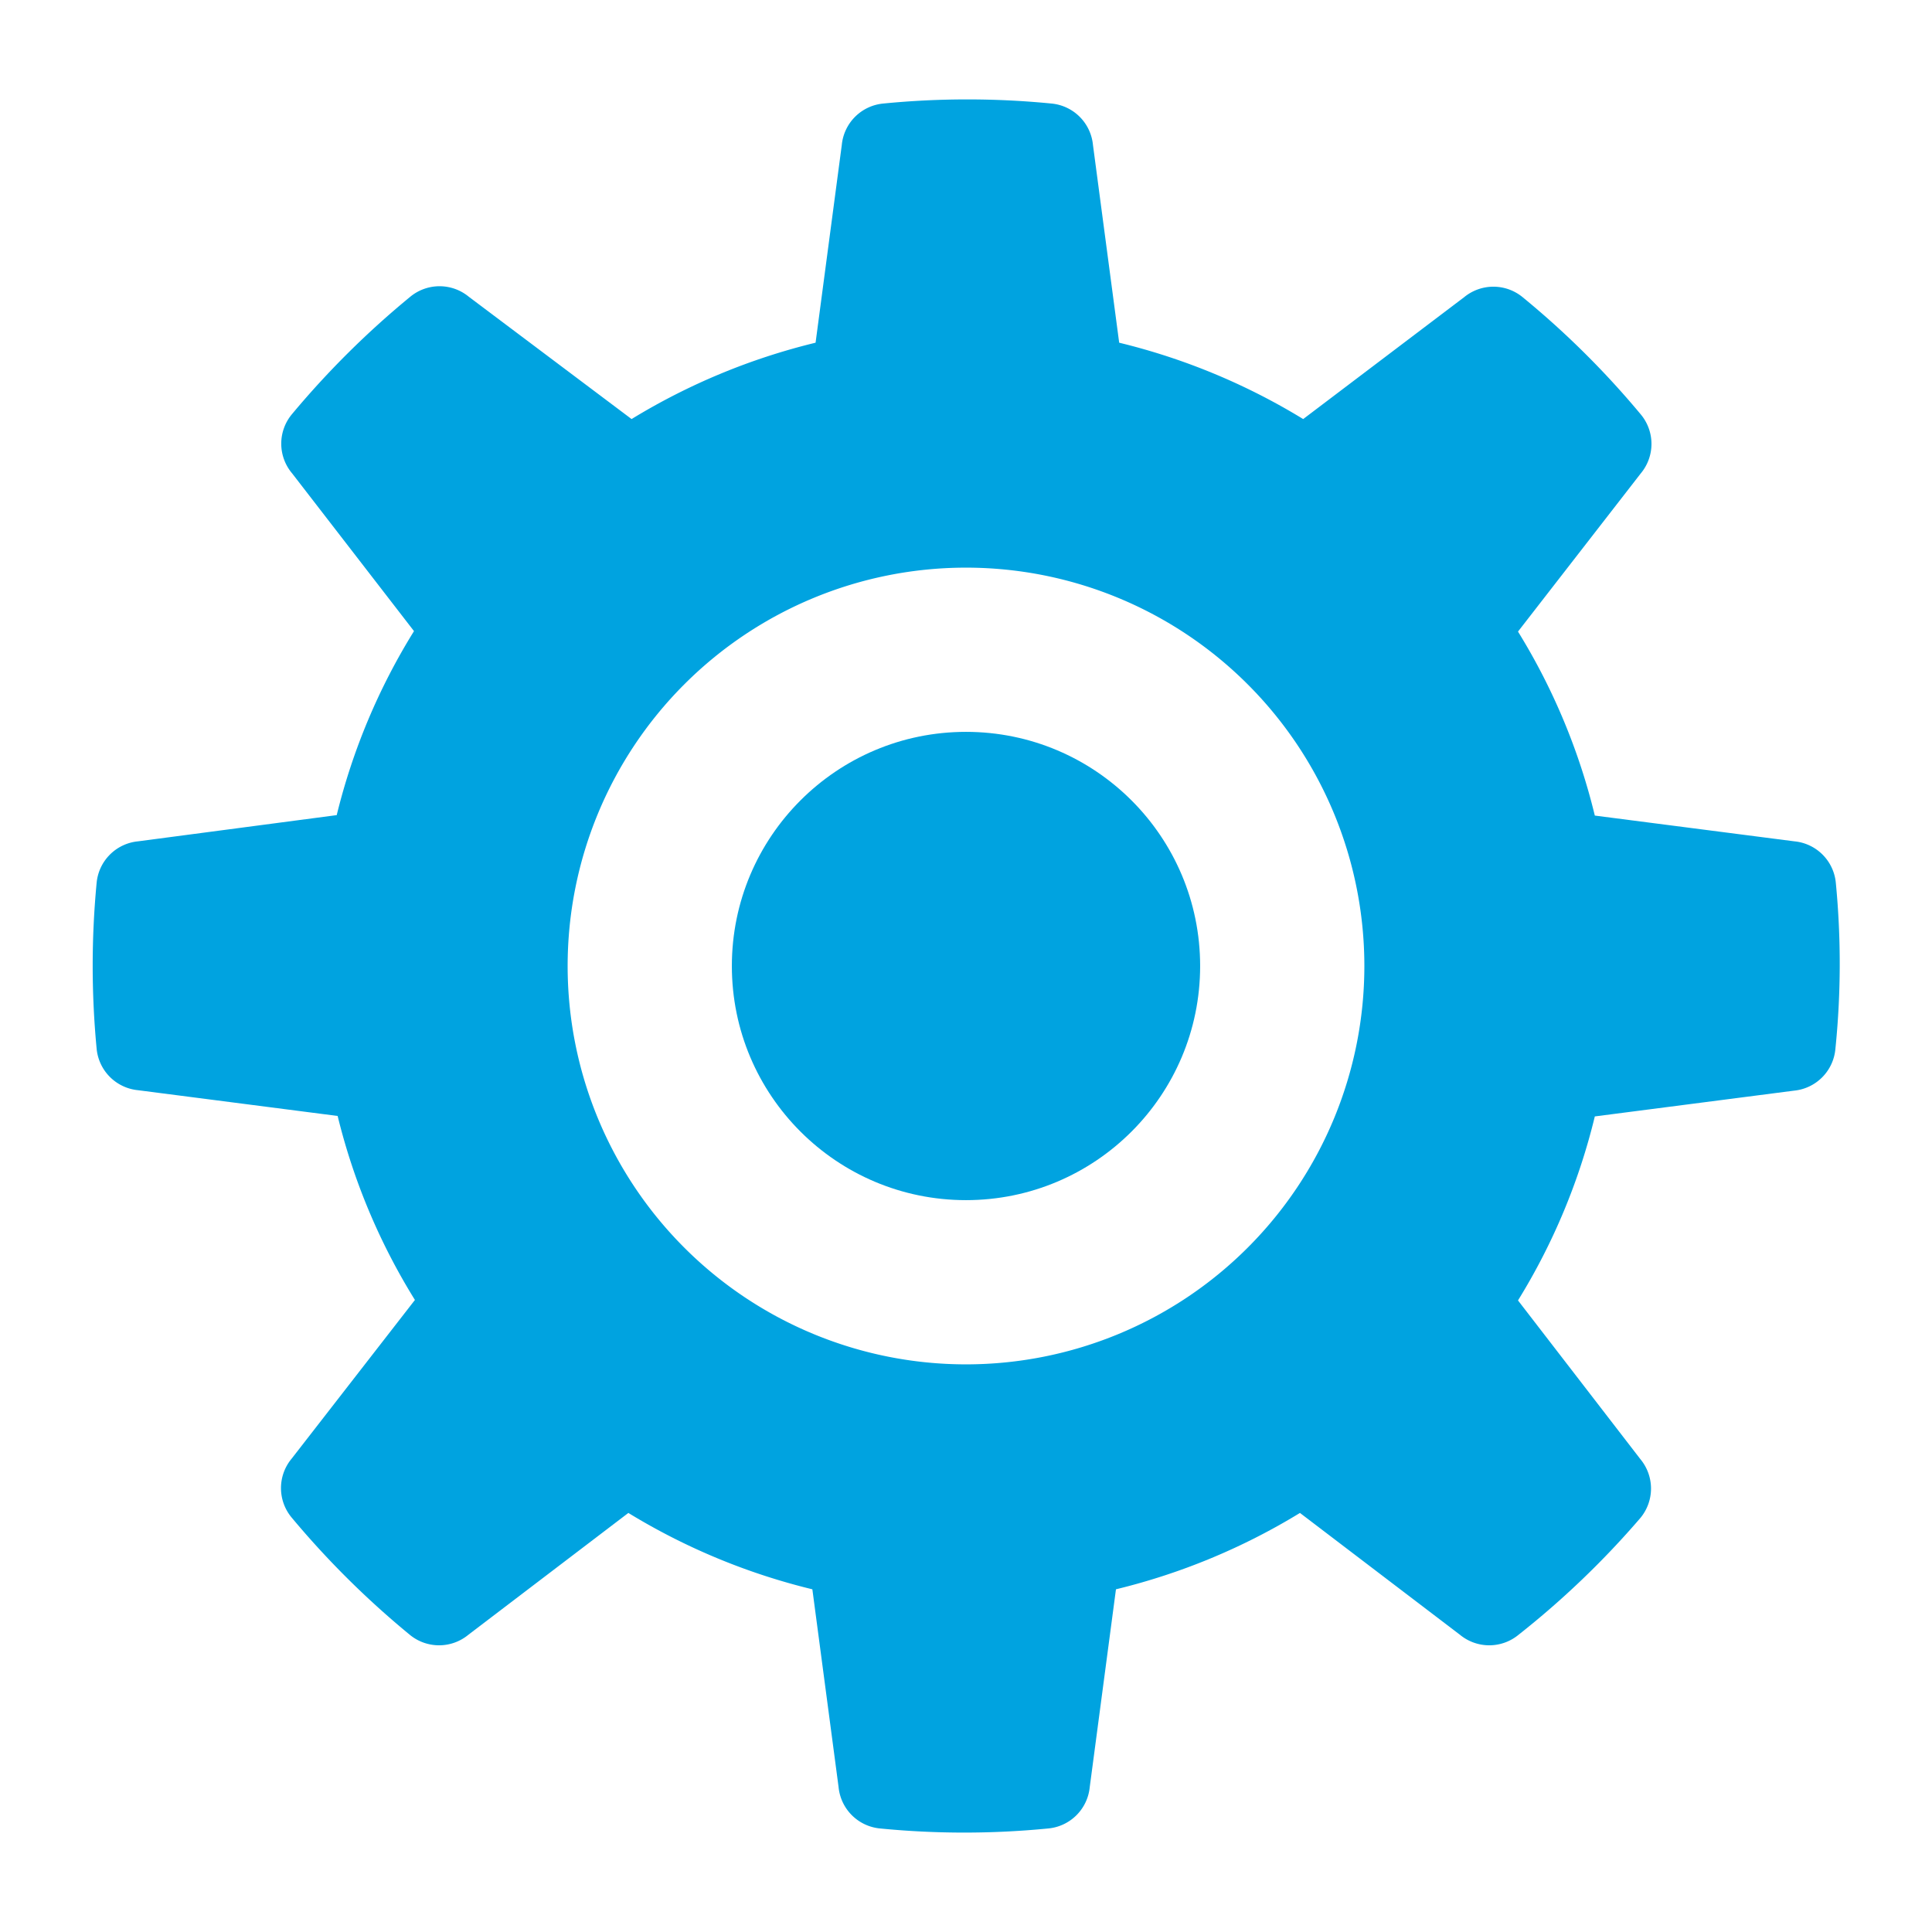
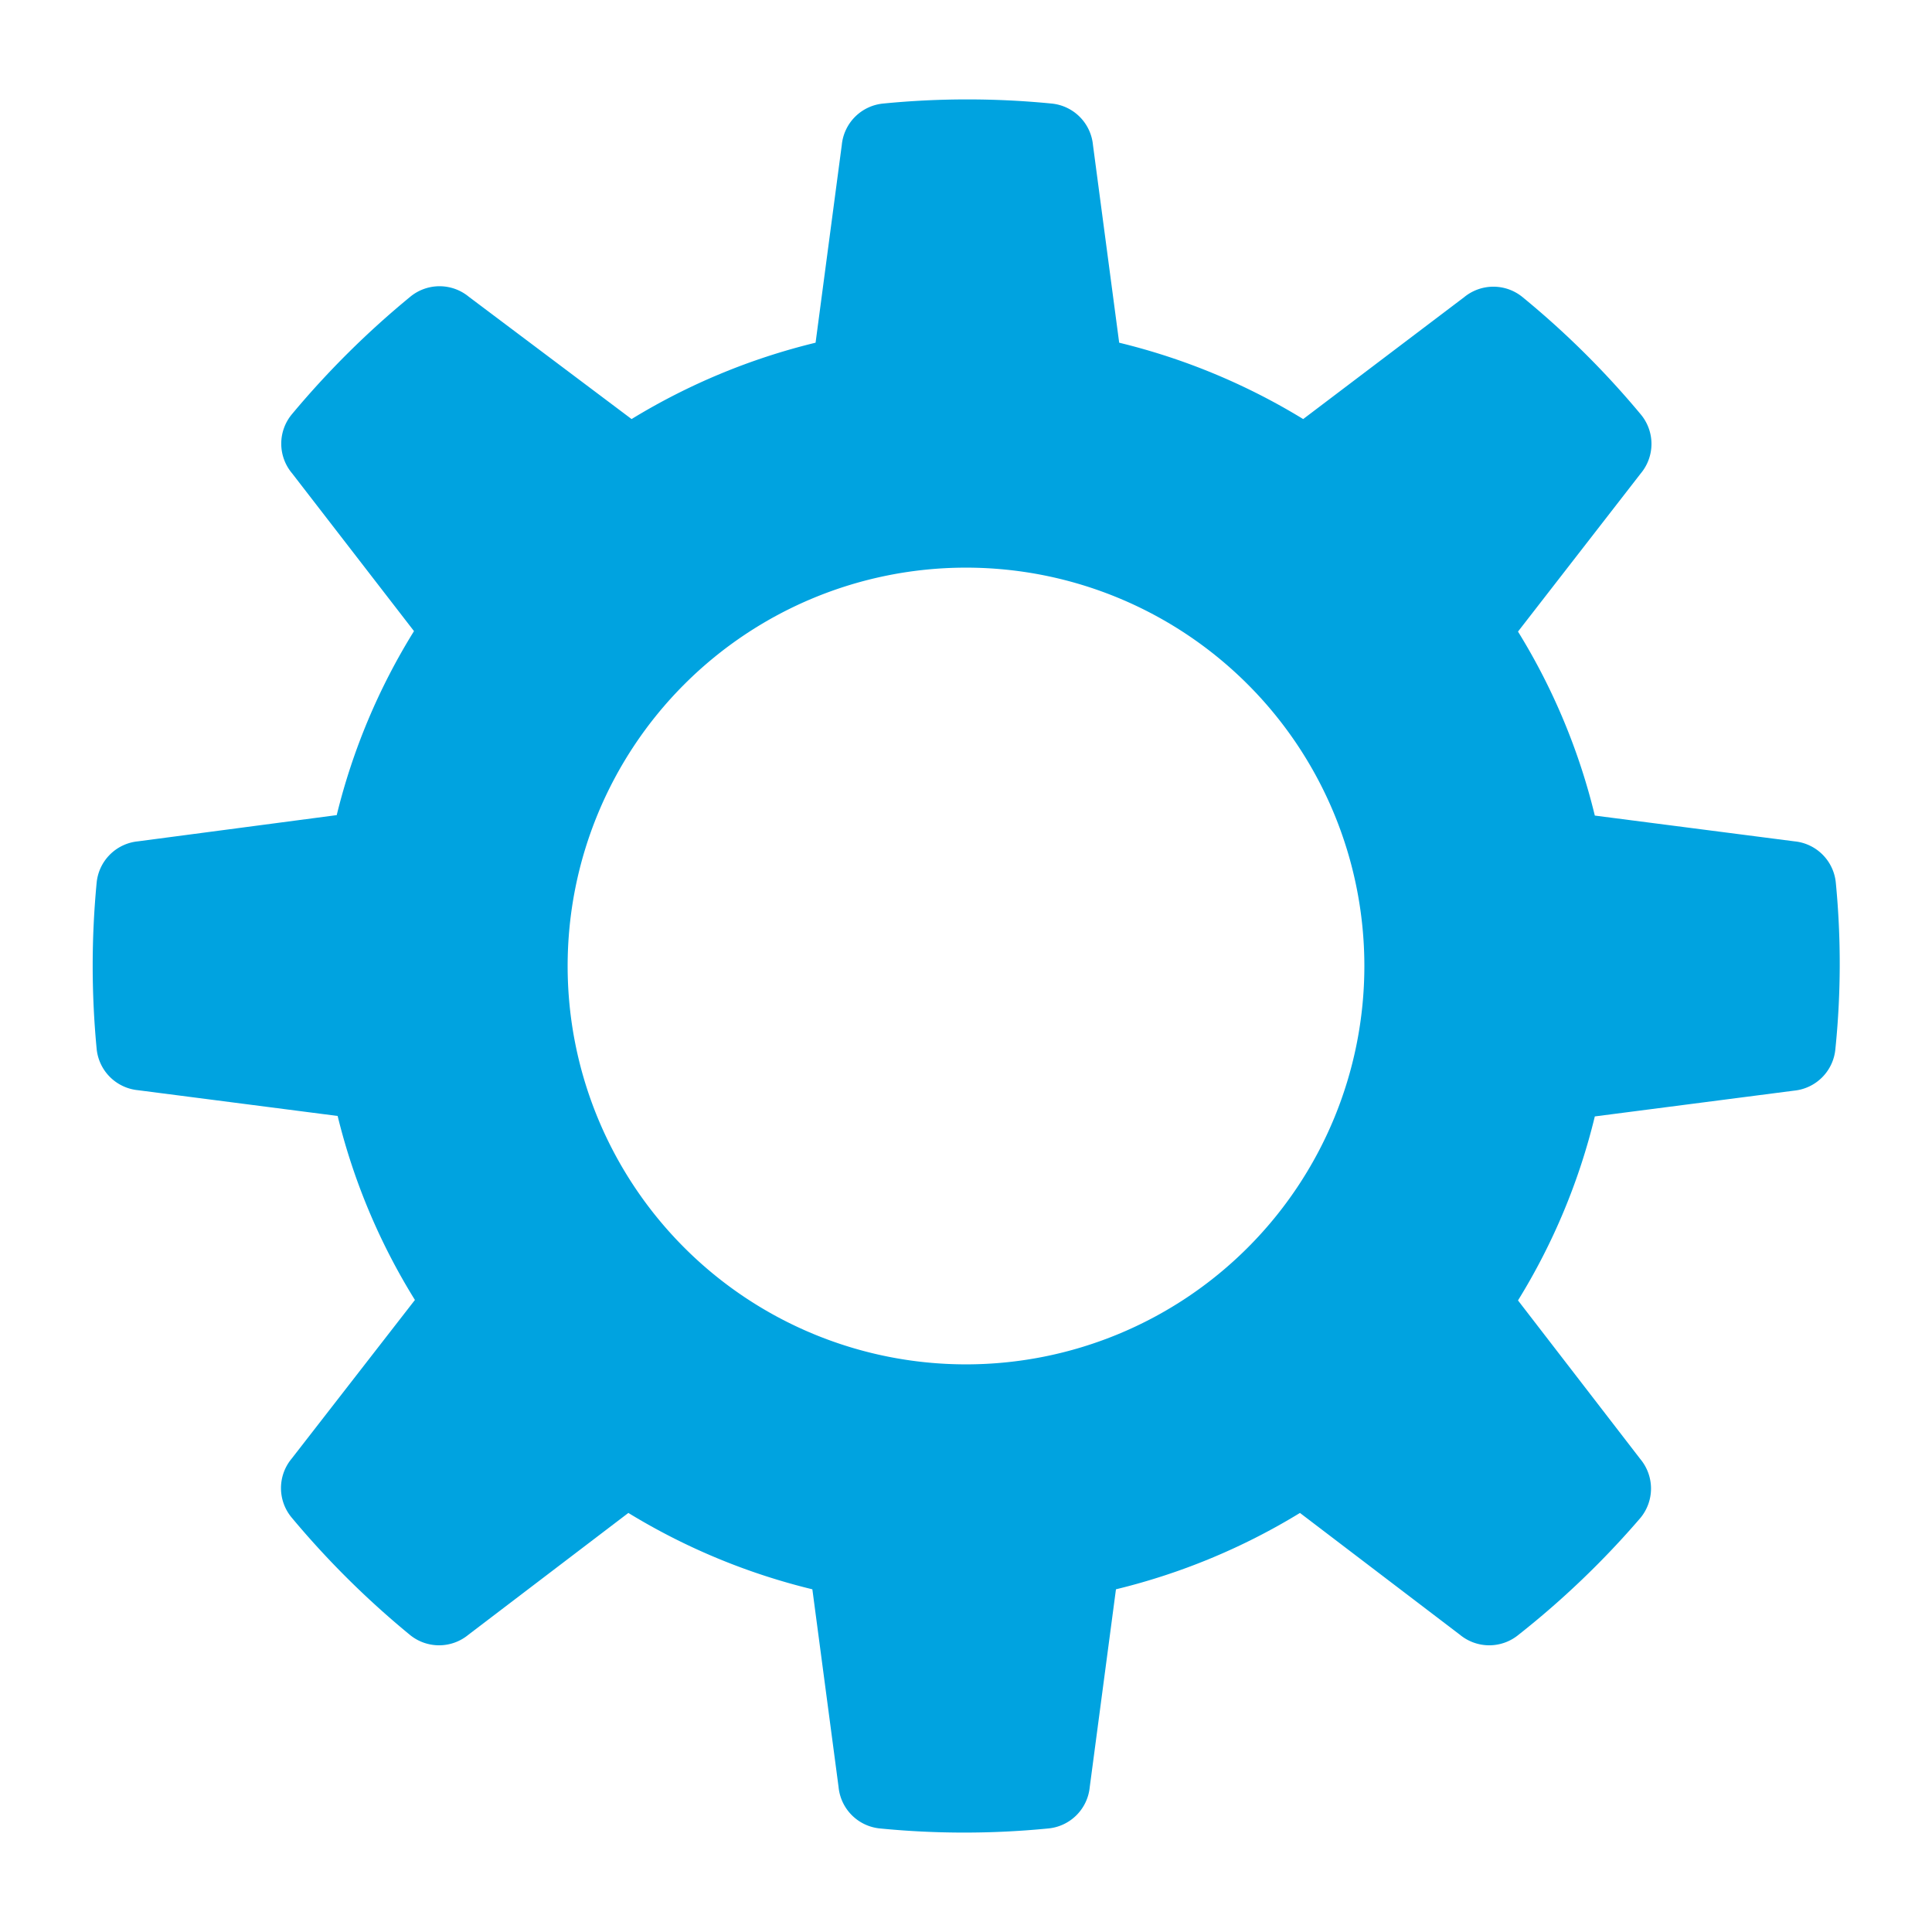
<svg xmlns="http://www.w3.org/2000/svg" id="Camada_1" data-name="Camada 1" width="42" height="42" viewBox="0 0 42 42">
  <title>integration and custom development</title>
  <path d="M39.91,19.2a1,1,0,0,0-.9-0.91l-4.34-.56a13.79,13.79,0,0,0-1.67-4l2.67-3.44a1,1,0,0,0,0-1.28,19,19,0,0,0-2.57-2.55,1,1,0,0,0-1.27,0L28.33,9.11a14,14,0,0,0-4-1.66l-0.57-4.3a1,1,0,0,0-.91-0.9,18.68,18.68,0,0,0-3.64,0,1,1,0,0,0-.91.9l-0.57,4.3a14,14,0,0,0-4,1.66L10.19,6.45a1,1,0,0,0-1.27,0A19.3,19.3,0,0,0,6.35,9a1,1,0,0,0,0,1.29L9,13.72a13.79,13.79,0,0,0-1.68,4L3,18.29a1,1,0,0,0-.9.91,19,19,0,0,0,0,3.59,1,1,0,0,0,.9.91l4.34,0.56a13.79,13.79,0,0,0,1.68,4L6.34,31.71a1,1,0,0,0,0,1.28,19.3,19.3,0,0,0,2.57,2.55,1,1,0,0,0,1.27,0l3.48-2.65a14,14,0,0,0,4,1.66l0.57,4.3a1,1,0,0,0,.91.9,18.69,18.69,0,0,0,3.64,0,1,1,0,0,0,.91-0.9l0.57-4.3a14,14,0,0,0,4-1.66l3.48,2.65a1,1,0,0,0,1.27,0A19,19,0,0,0,35.66,33a1,1,0,0,0,0-1.28L33,28.27a13.78,13.78,0,0,0,1.67-4L39,23.71a1,1,0,0,0,.9-0.91A18.22,18.22,0,0,0,39.91,19.2ZM21,29.66A8.66,8.66,0,1,1,29.66,21,8.66,8.66,0,0,1,21,29.66Z" fill="#00a3e0" />
-   <circle cx="21" cy="21" r="5.09" fill="#00a3e0" />
</svg>